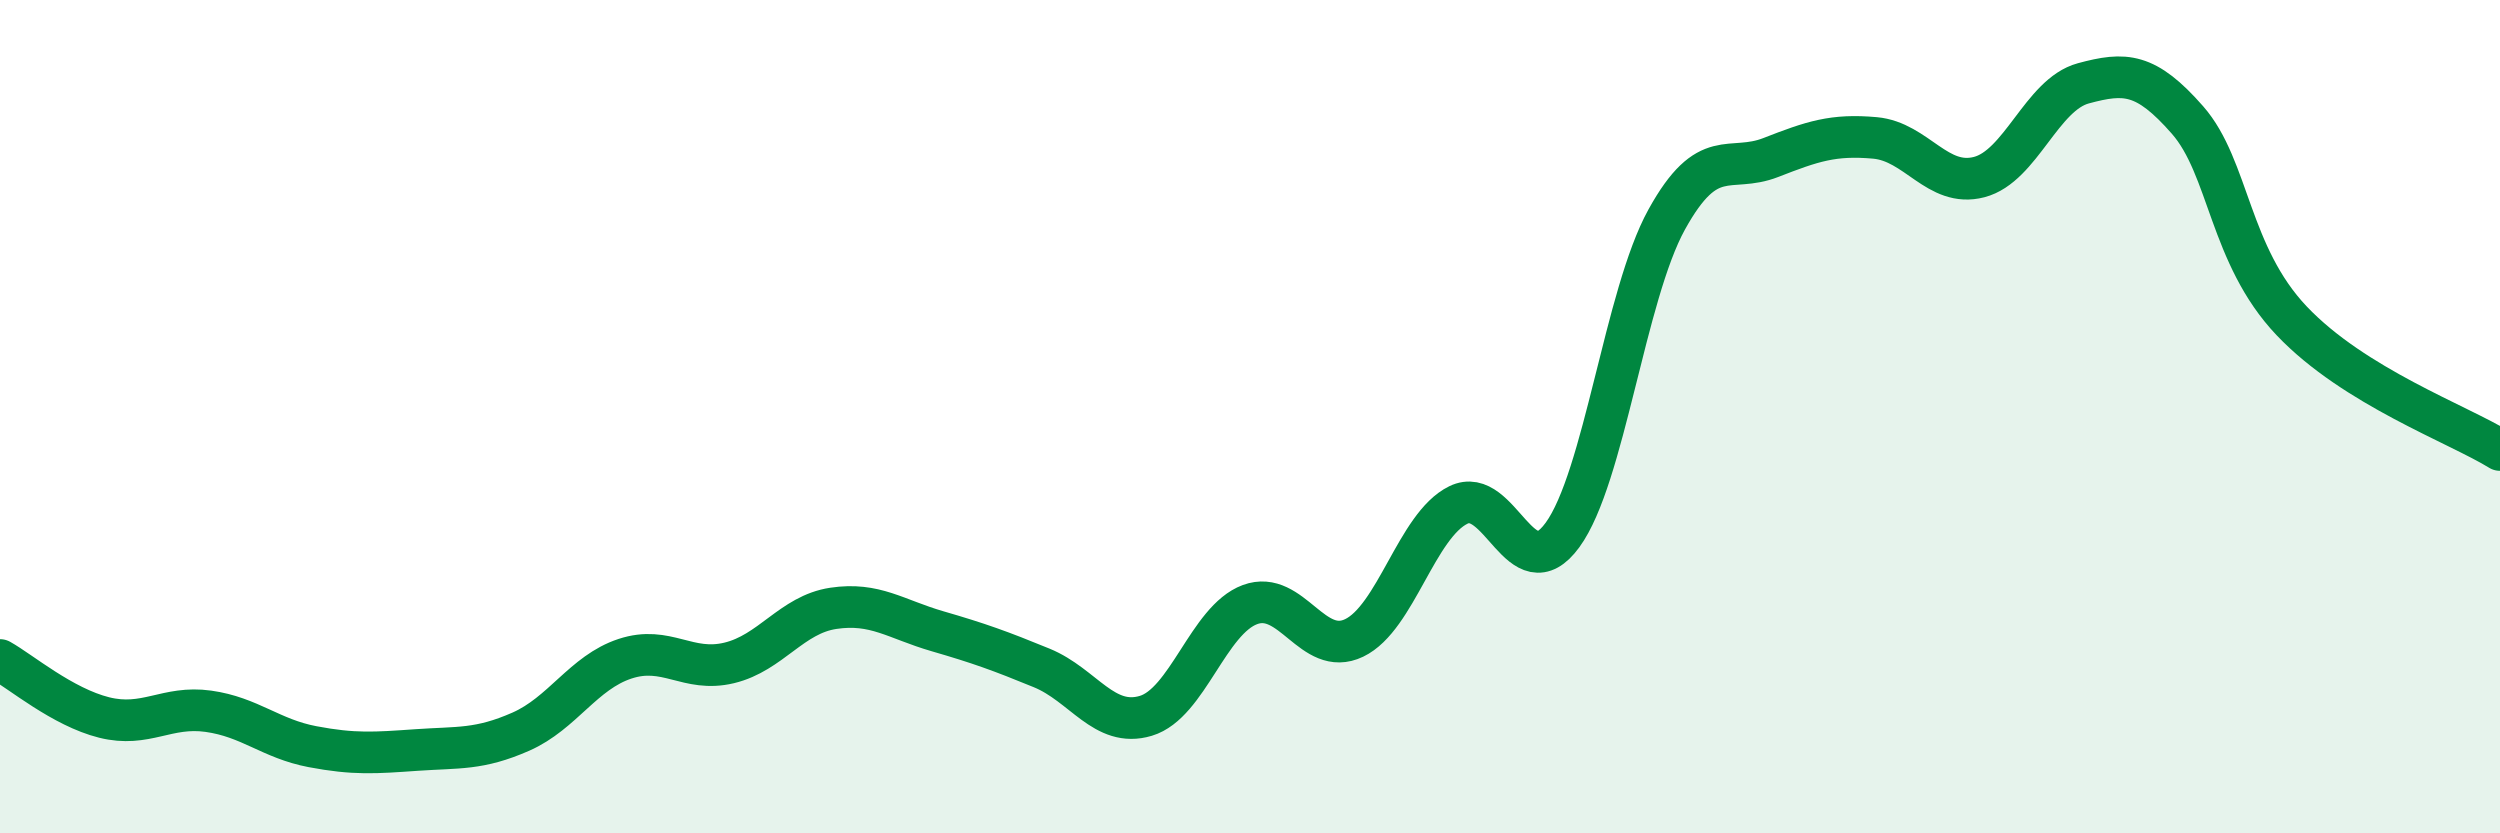
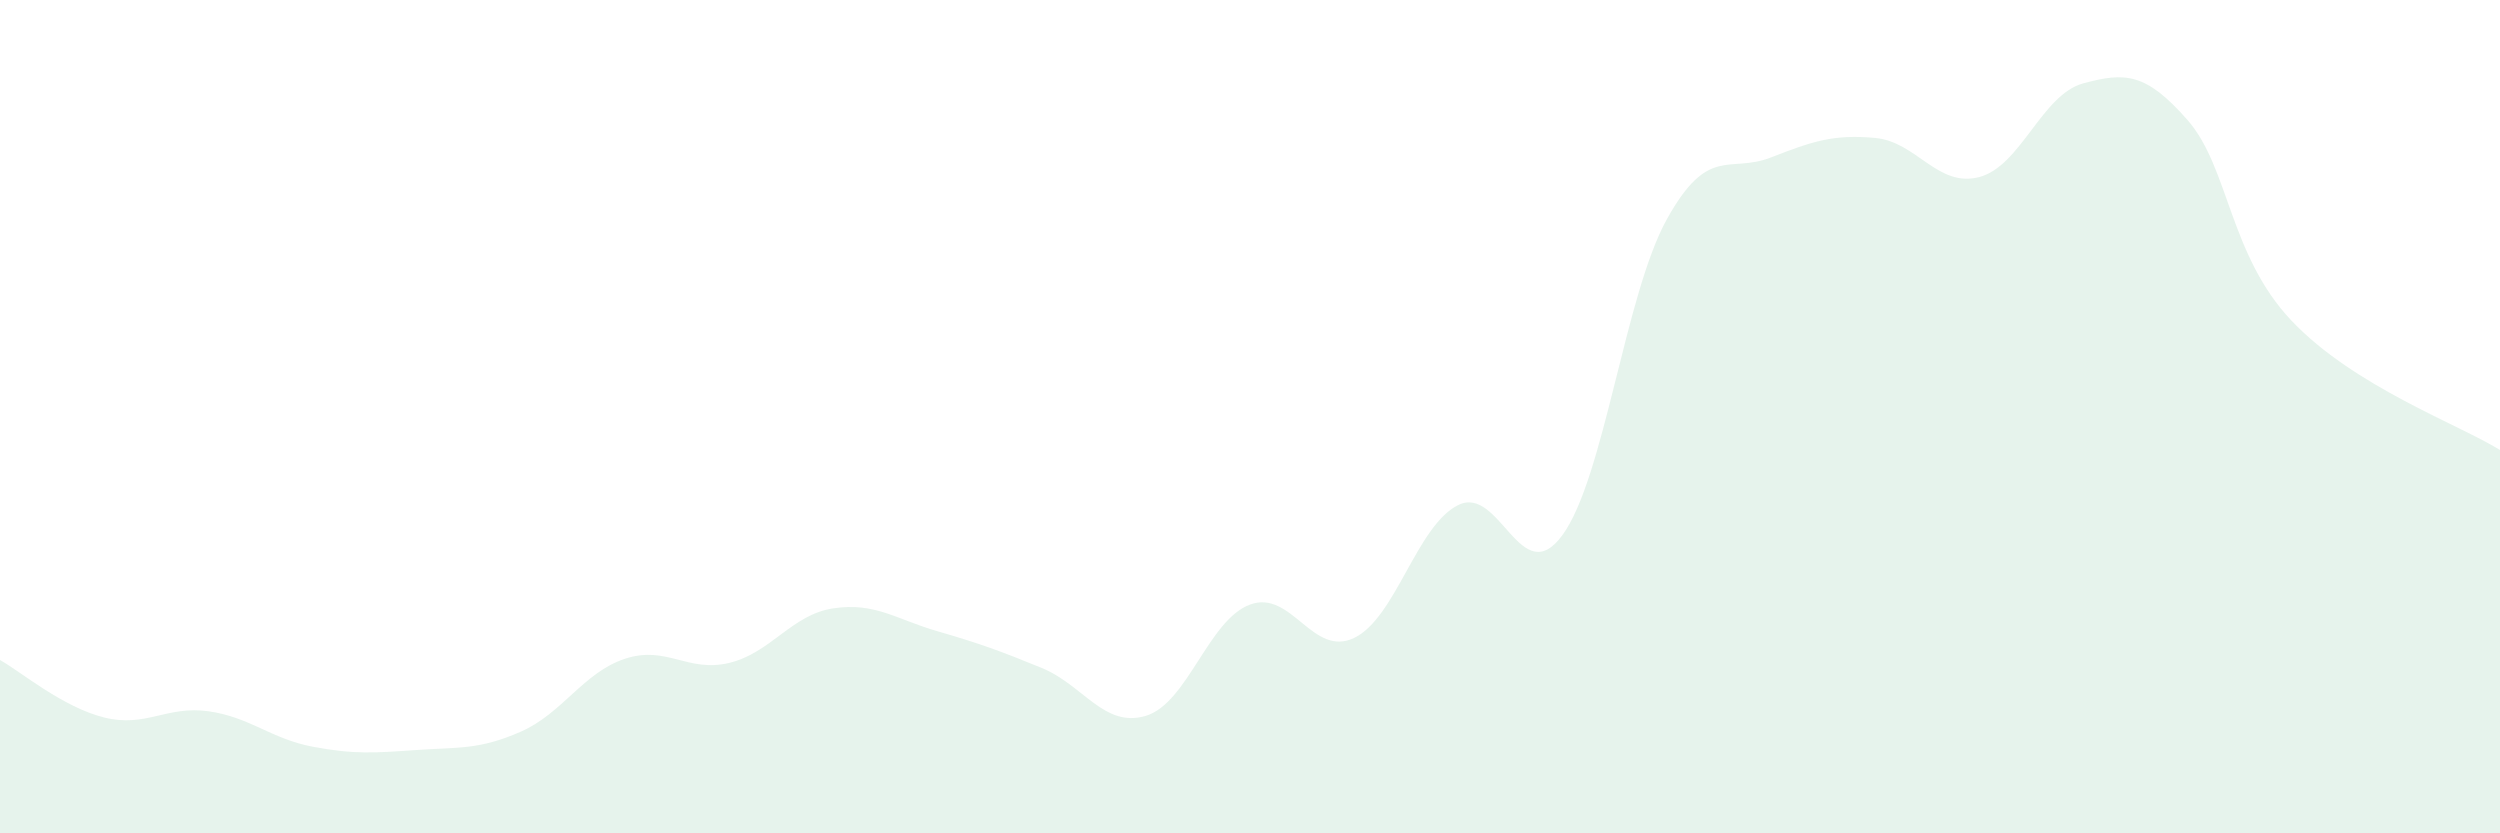
<svg xmlns="http://www.w3.org/2000/svg" width="60" height="20" viewBox="0 0 60 20">
  <path d="M 0,15.84 C 0.5,16.12 1.5,16.97 2.5,17.22 C 3.5,17.47 4,16.93 5,17.07 C 6,17.21 6.5,17.73 7.5,17.92 C 8.5,18.11 9,18.07 10,18 C 11,17.93 11.5,18 12.5,17.56 C 13.5,17.12 14,16.14 15,15.81 C 16,15.48 16.5,16.15 17.5,15.91 C 18.5,15.67 19,14.75 20,14.6 C 21,14.45 21.5,14.86 22.5,15.15 C 23.5,15.44 24,15.62 25,16.03 C 26,16.44 26.5,17.48 27.5,17.18 C 28.5,16.88 29,14.88 30,14.51 C 31,14.14 31.5,15.79 32.5,15.31 C 33.5,14.83 34,12.61 35,12.12 C 36,11.63 36.5,14.21 37.5,12.84 C 38.5,11.47 39,7.08 40,5.27 C 41,3.46 41.5,4.17 42.5,3.78 C 43.5,3.39 44,3.22 45,3.31 C 46,3.4 46.5,4.51 47.5,4.25 C 48.5,3.99 49,2.27 50,2 C 51,1.73 51.5,1.74 52.5,2.88 C 53.5,4.02 53.5,6.12 55,7.7 C 56.5,9.28 59,10.18 60,10.8L60 20L0 20Z" fill="#008740" opacity="0.1" stroke-linecap="round" stroke-linejoin="round" />
-   <path d="M 0,15.84 C 0.5,16.12 1.5,16.97 2.5,17.22 C 3.5,17.47 4,16.93 5,17.07 C 6,17.21 6.5,17.73 7.5,17.92 C 8.5,18.11 9,18.07 10,18 C 11,17.93 11.5,18 12.5,17.56 C 13.5,17.12 14,16.14 15,15.81 C 16,15.48 16.5,16.15 17.5,15.91 C 18.5,15.67 19,14.75 20,14.6 C 21,14.45 21.5,14.86 22.5,15.15 C 23.5,15.44 24,15.62 25,16.03 C 26,16.44 26.5,17.48 27.5,17.18 C 28.5,16.88 29,14.88 30,14.51 C 31,14.14 31.5,15.79 32.5,15.31 C 33.5,14.83 34,12.61 35,12.12 C 36,11.63 36.5,14.21 37.5,12.84 C 38.5,11.47 39,7.08 40,5.27 C 41,3.46 41.5,4.17 42.5,3.78 C 43.5,3.39 44,3.22 45,3.31 C 46,3.4 46.5,4.51 47.5,4.25 C 48.5,3.99 49,2.27 50,2 C 51,1.73 51.5,1.74 52.5,2.88 C 53.5,4.02 53.5,6.12 55,7.7 C 56.5,9.28 59,10.18 60,10.8" stroke="#008740" stroke-width="1" fill="none" stroke-linecap="round" stroke-linejoin="round" />
</svg>